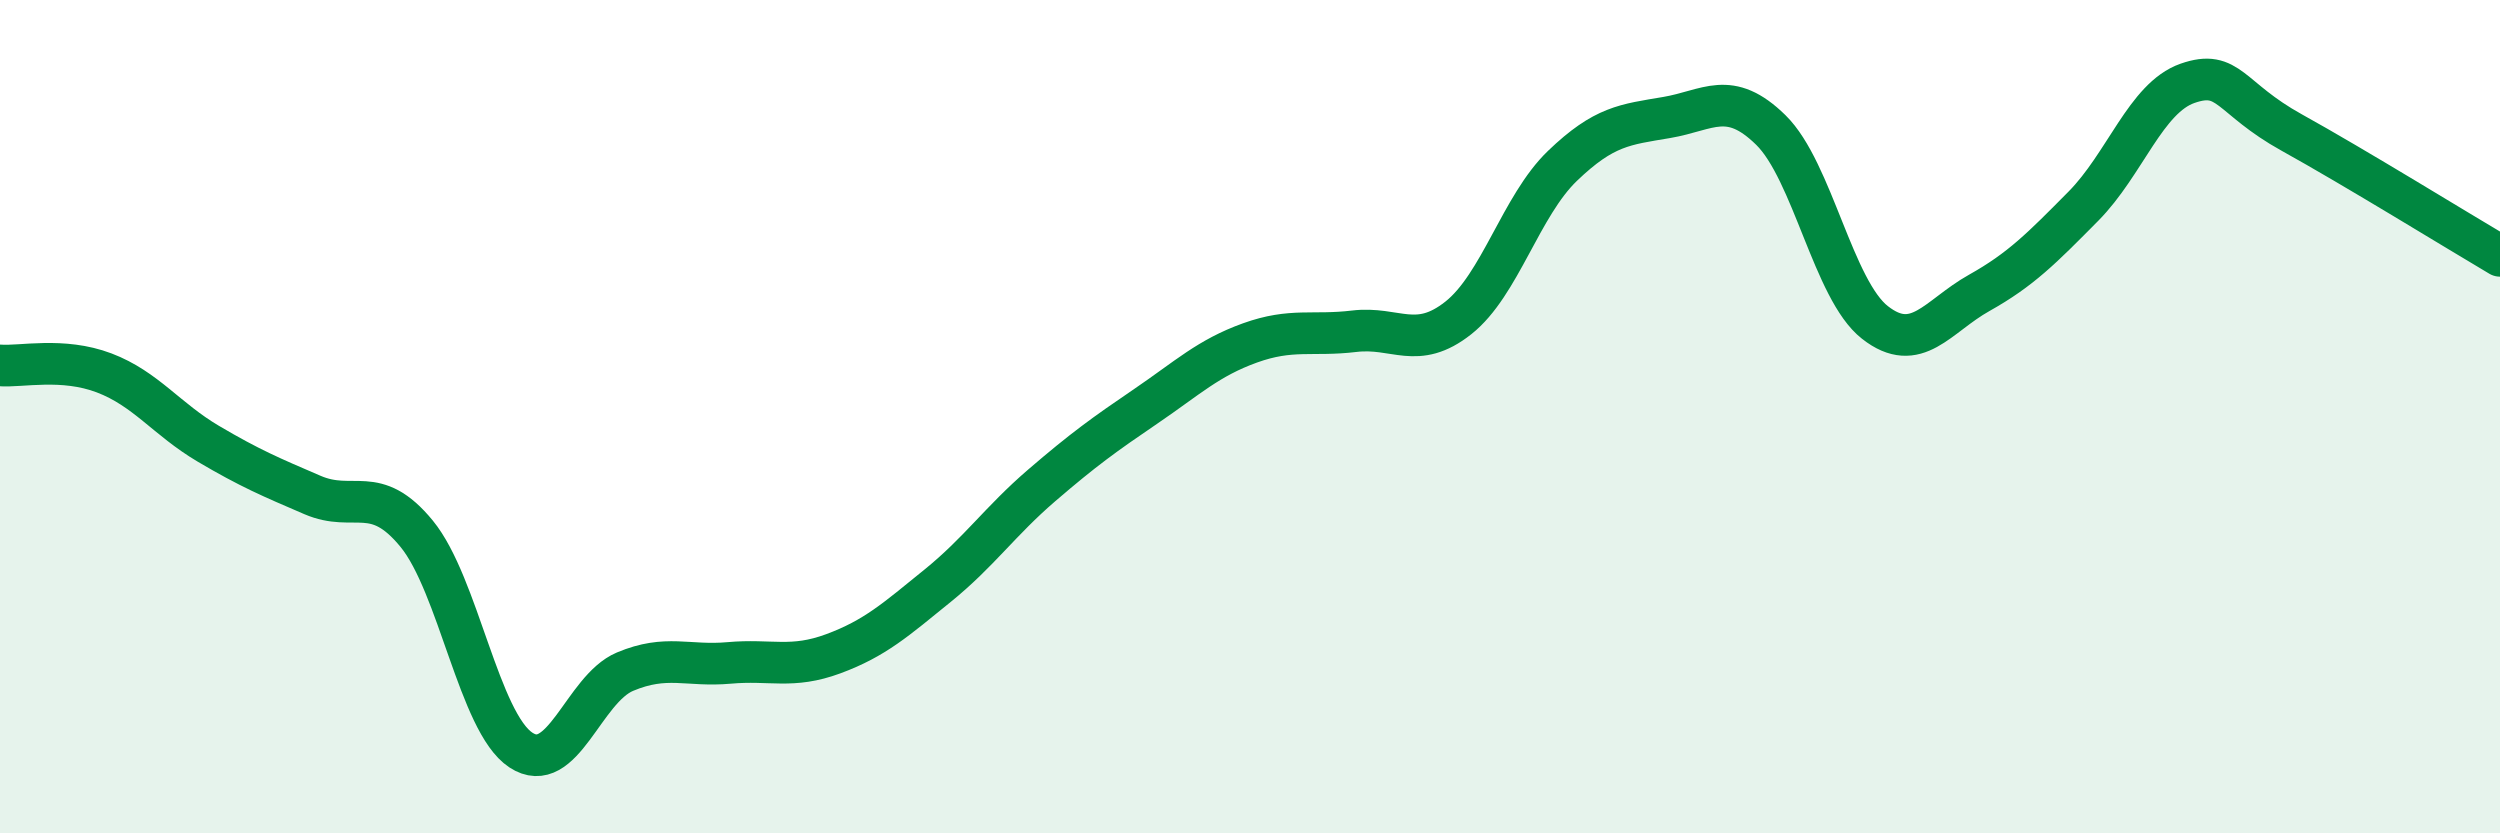
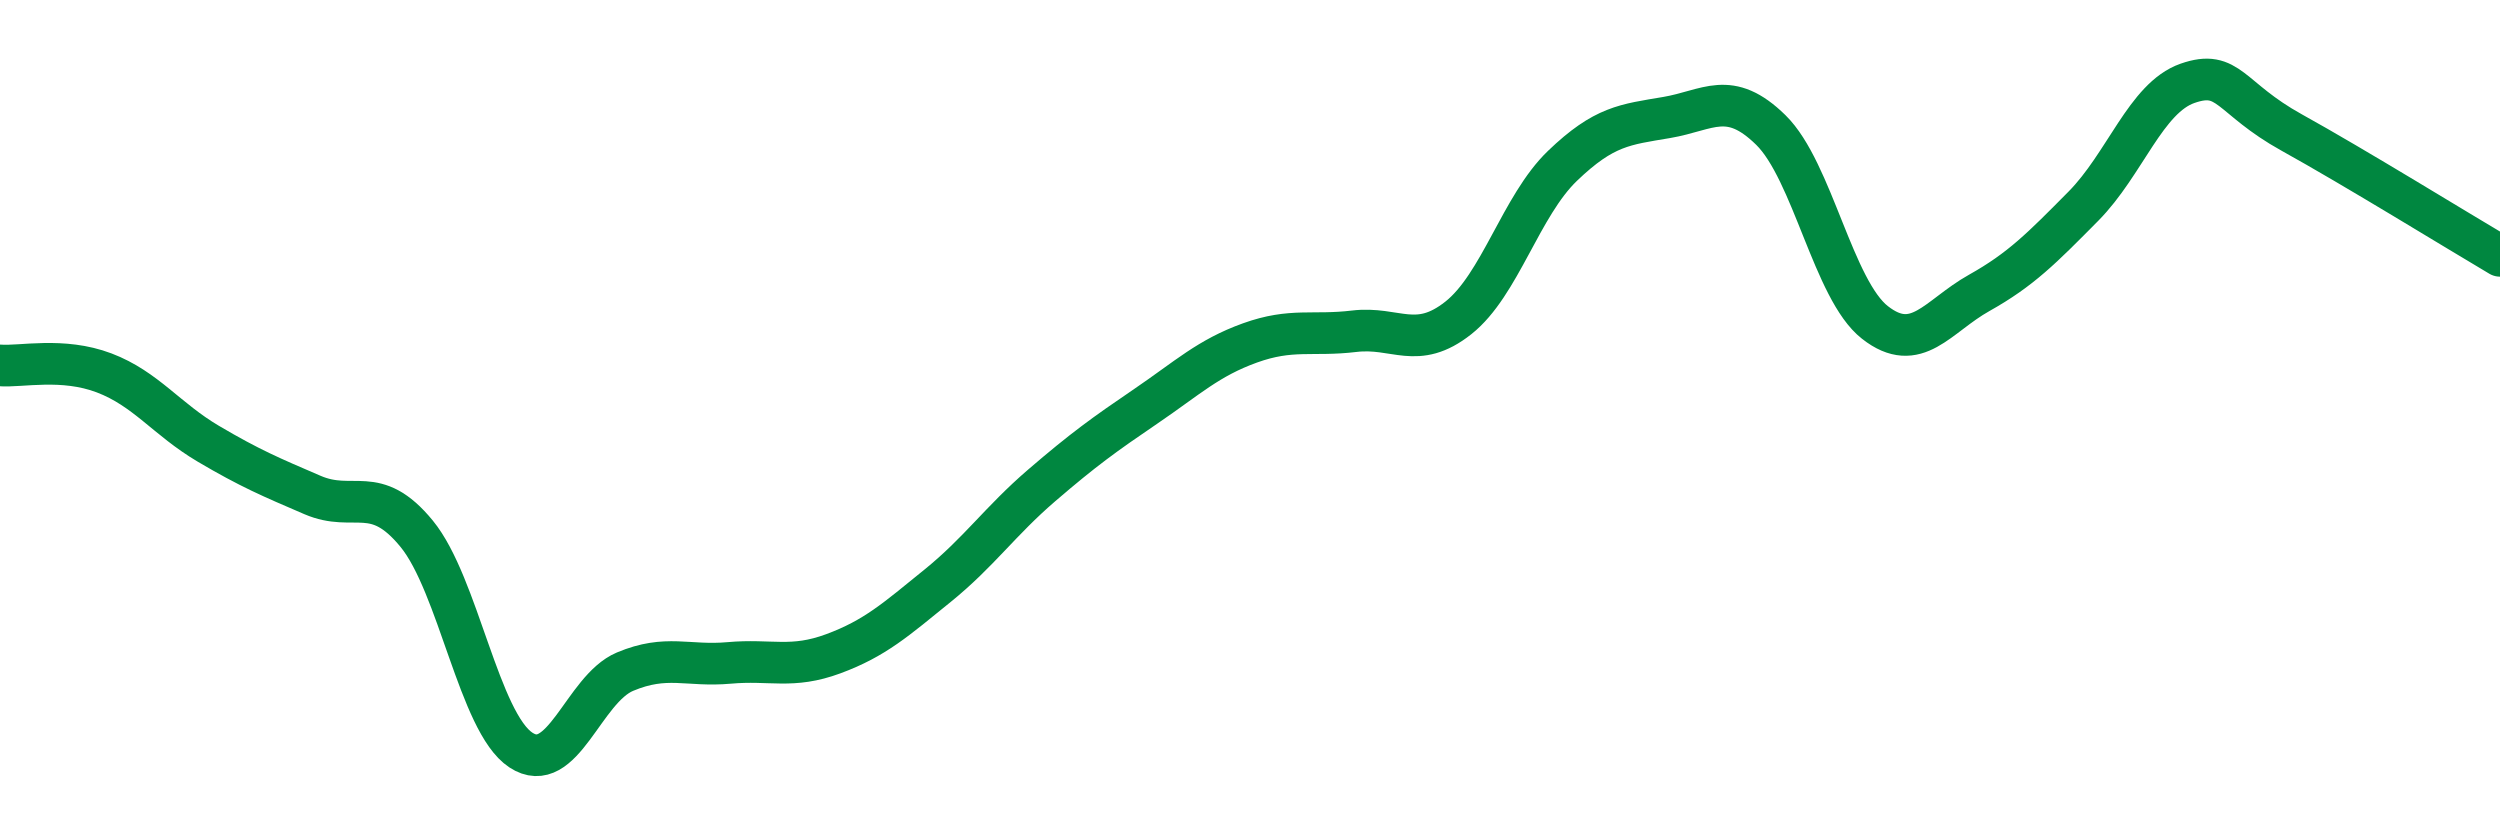
<svg xmlns="http://www.w3.org/2000/svg" width="60" height="20" viewBox="0 0 60 20">
-   <path d="M 0,8.77 C 0.5,8.81 1.5,8.57 2.5,8.95 C 3.5,9.33 4,10.06 5,10.65 C 6,11.24 6.5,11.45 7.5,11.88 C 8.5,12.31 9,11.59 10,12.81 C 11,14.03 11.5,17.34 12.5,18 C 13.5,18.66 14,16.54 15,16.12 C 16,15.7 16.5,16 17.5,15.91 C 18.5,15.82 19,16.06 20,15.69 C 21,15.32 21.5,14.87 22.5,14.06 C 23.5,13.25 24,12.51 25,11.65 C 26,10.79 26.5,10.43 27.5,9.75 C 28.5,9.07 29,8.59 30,8.23 C 31,7.87 31.5,8.07 32.5,7.95 C 33.5,7.83 34,8.42 35,7.63 C 36,6.84 36.5,4.94 37.5,3.98 C 38.5,3.02 39,2.99 40,2.82 C 41,2.65 41.5,2.14 42.5,3.12 C 43.5,4.1 44,6.96 45,7.74 C 46,8.52 46.5,7.59 47.5,7.03 C 48.5,6.47 49,5.96 50,4.95 C 51,3.94 51.5,2.35 52.5,2 C 53.5,1.65 53.5,2.35 55,3.18 C 56.5,4.01 59,5.55 60,6.14L60 20L0 20Z" fill="#008740" opacity="0.1" stroke-linecap="round" stroke-linejoin="round" />
  <path d="M 0,8.77 C 0.5,8.81 1.5,8.57 2.5,8.95 C 3.5,9.33 4,10.06 5,10.65 C 6,11.24 6.5,11.45 7.5,11.88 C 8.5,12.31 9,11.59 10,12.81 C 11,14.03 11.5,17.34 12.5,18 C 13.5,18.66 14,16.54 15,16.12 C 16,15.7 16.5,16 17.5,15.91 C 18.5,15.82 19,16.06 20,15.69 C 21,15.32 21.5,14.87 22.5,14.06 C 23.5,13.25 24,12.51 25,11.65 C 26,10.79 26.5,10.43 27.5,9.75 C 28.5,9.07 29,8.59 30,8.23 C 31,7.87 31.5,8.07 32.5,7.95 C 33.5,7.83 34,8.42 35,7.63 C 36,6.84 36.5,4.94 37.5,3.98 C 38.5,3.02 39,2.99 40,2.82 C 41,2.65 41.5,2.14 42.5,3.12 C 43.5,4.1 44,6.96 45,7.74 C 46,8.52 46.5,7.59 47.5,7.03 C 48.5,6.47 49,5.96 50,4.95 C 51,3.94 51.5,2.35 52.5,2 C 53.5,1.65 53.5,2.35 55,3.18 C 56.5,4.01 59,5.55 60,6.14" stroke="#008740" stroke-width="1" fill="none" stroke-linecap="round" stroke-linejoin="round" />
</svg>